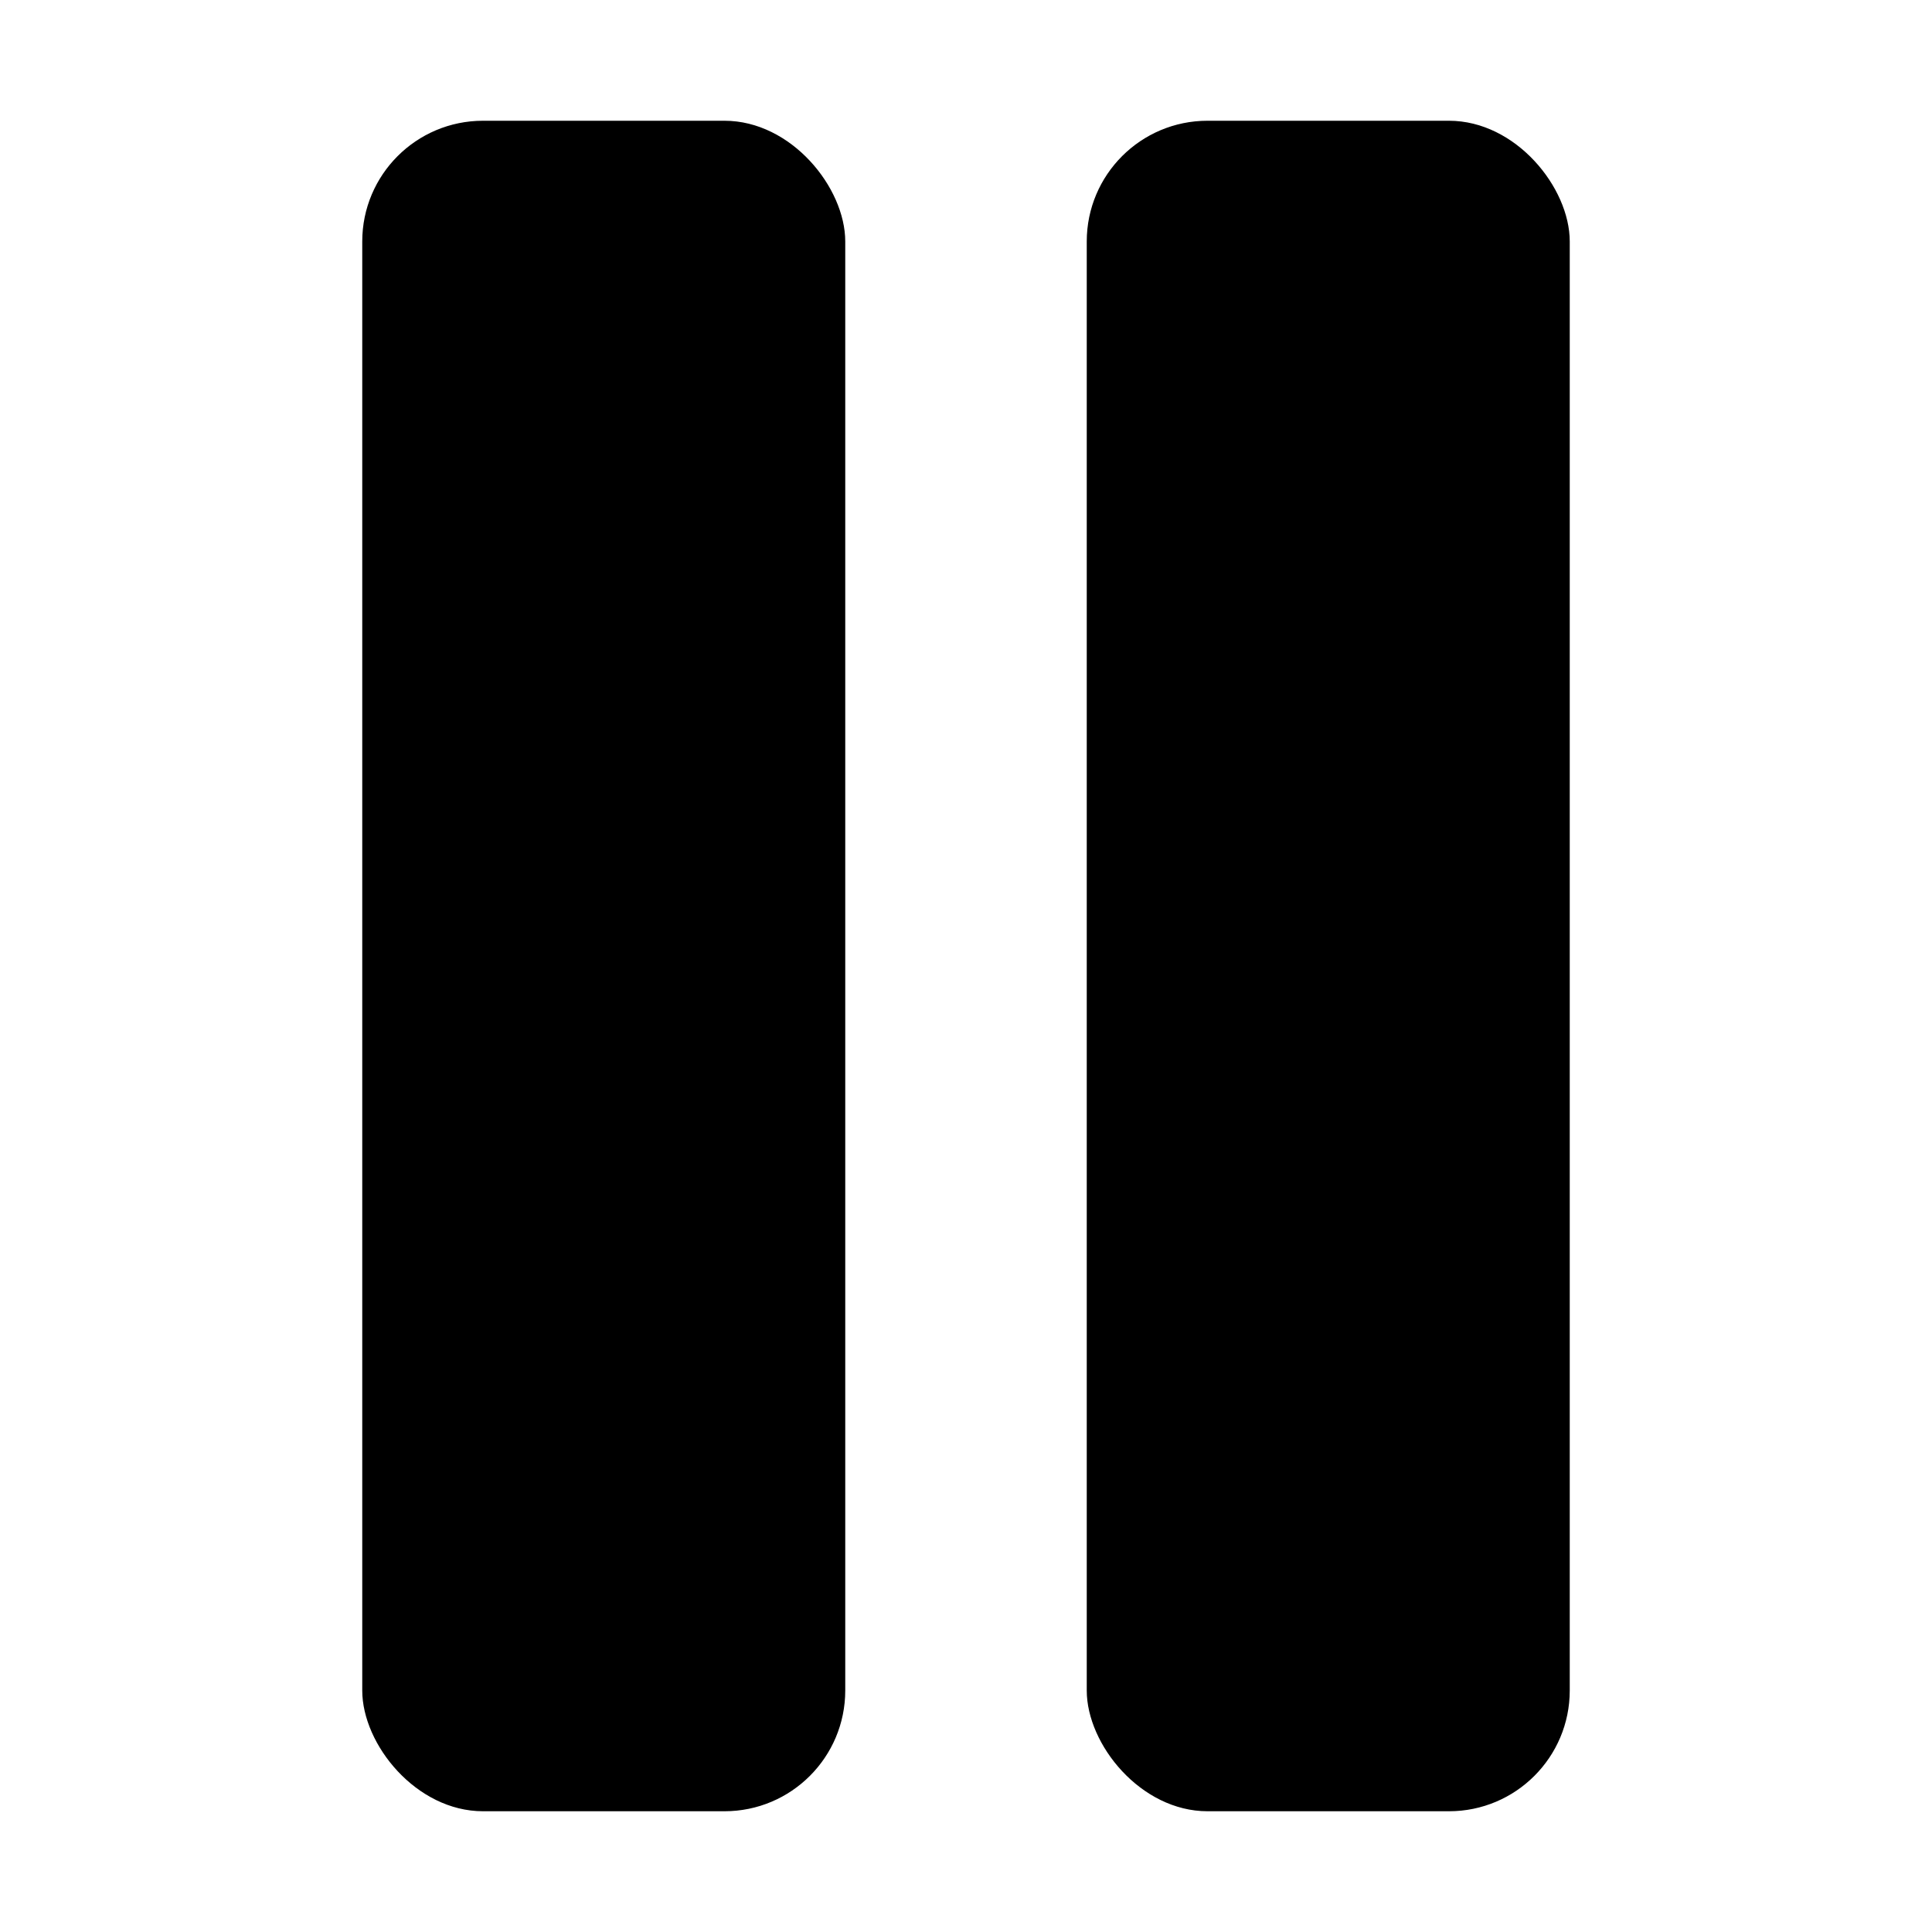
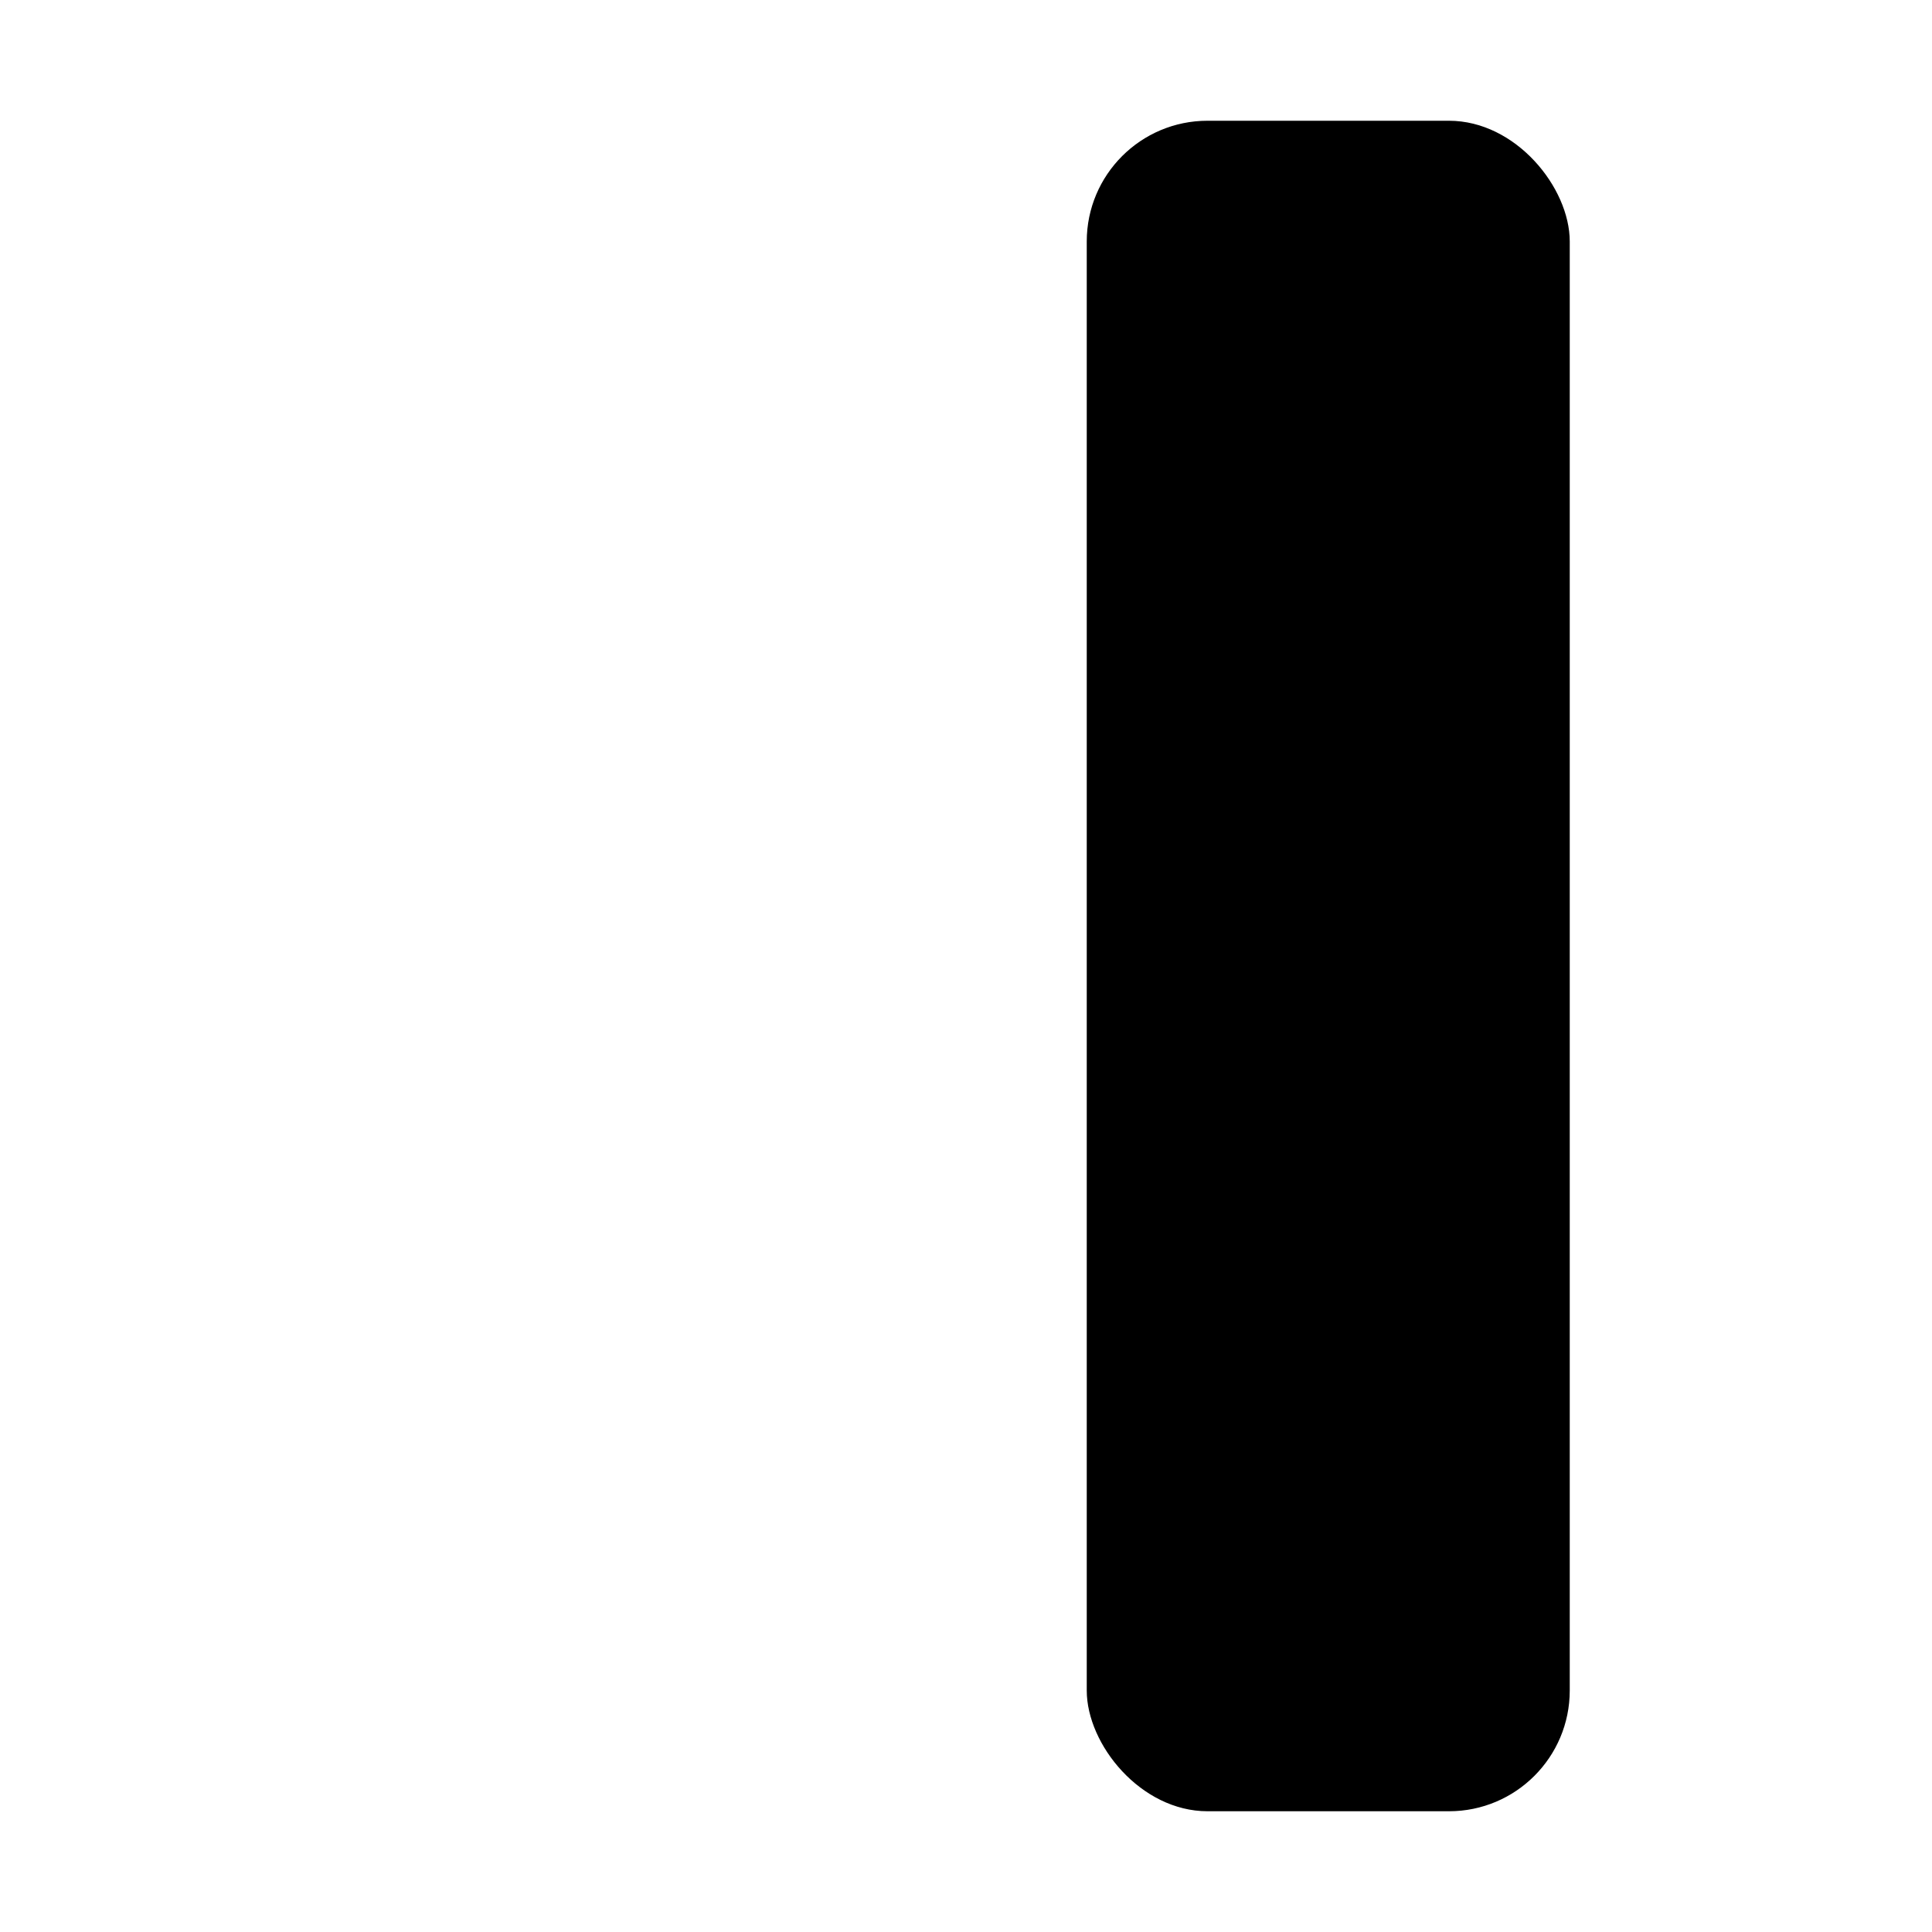
<svg xmlns="http://www.w3.org/2000/svg" width="16" height="16" focusable="false" viewBox="0 0 16 16">
  <g fill="currentColor">
-     <rect width="4" height="14" x="3" y="1" rx="1" ry="1" />
    <rect width="4" height="14" x="9" y="1" rx="1" ry="1" />
  </g>
</svg>